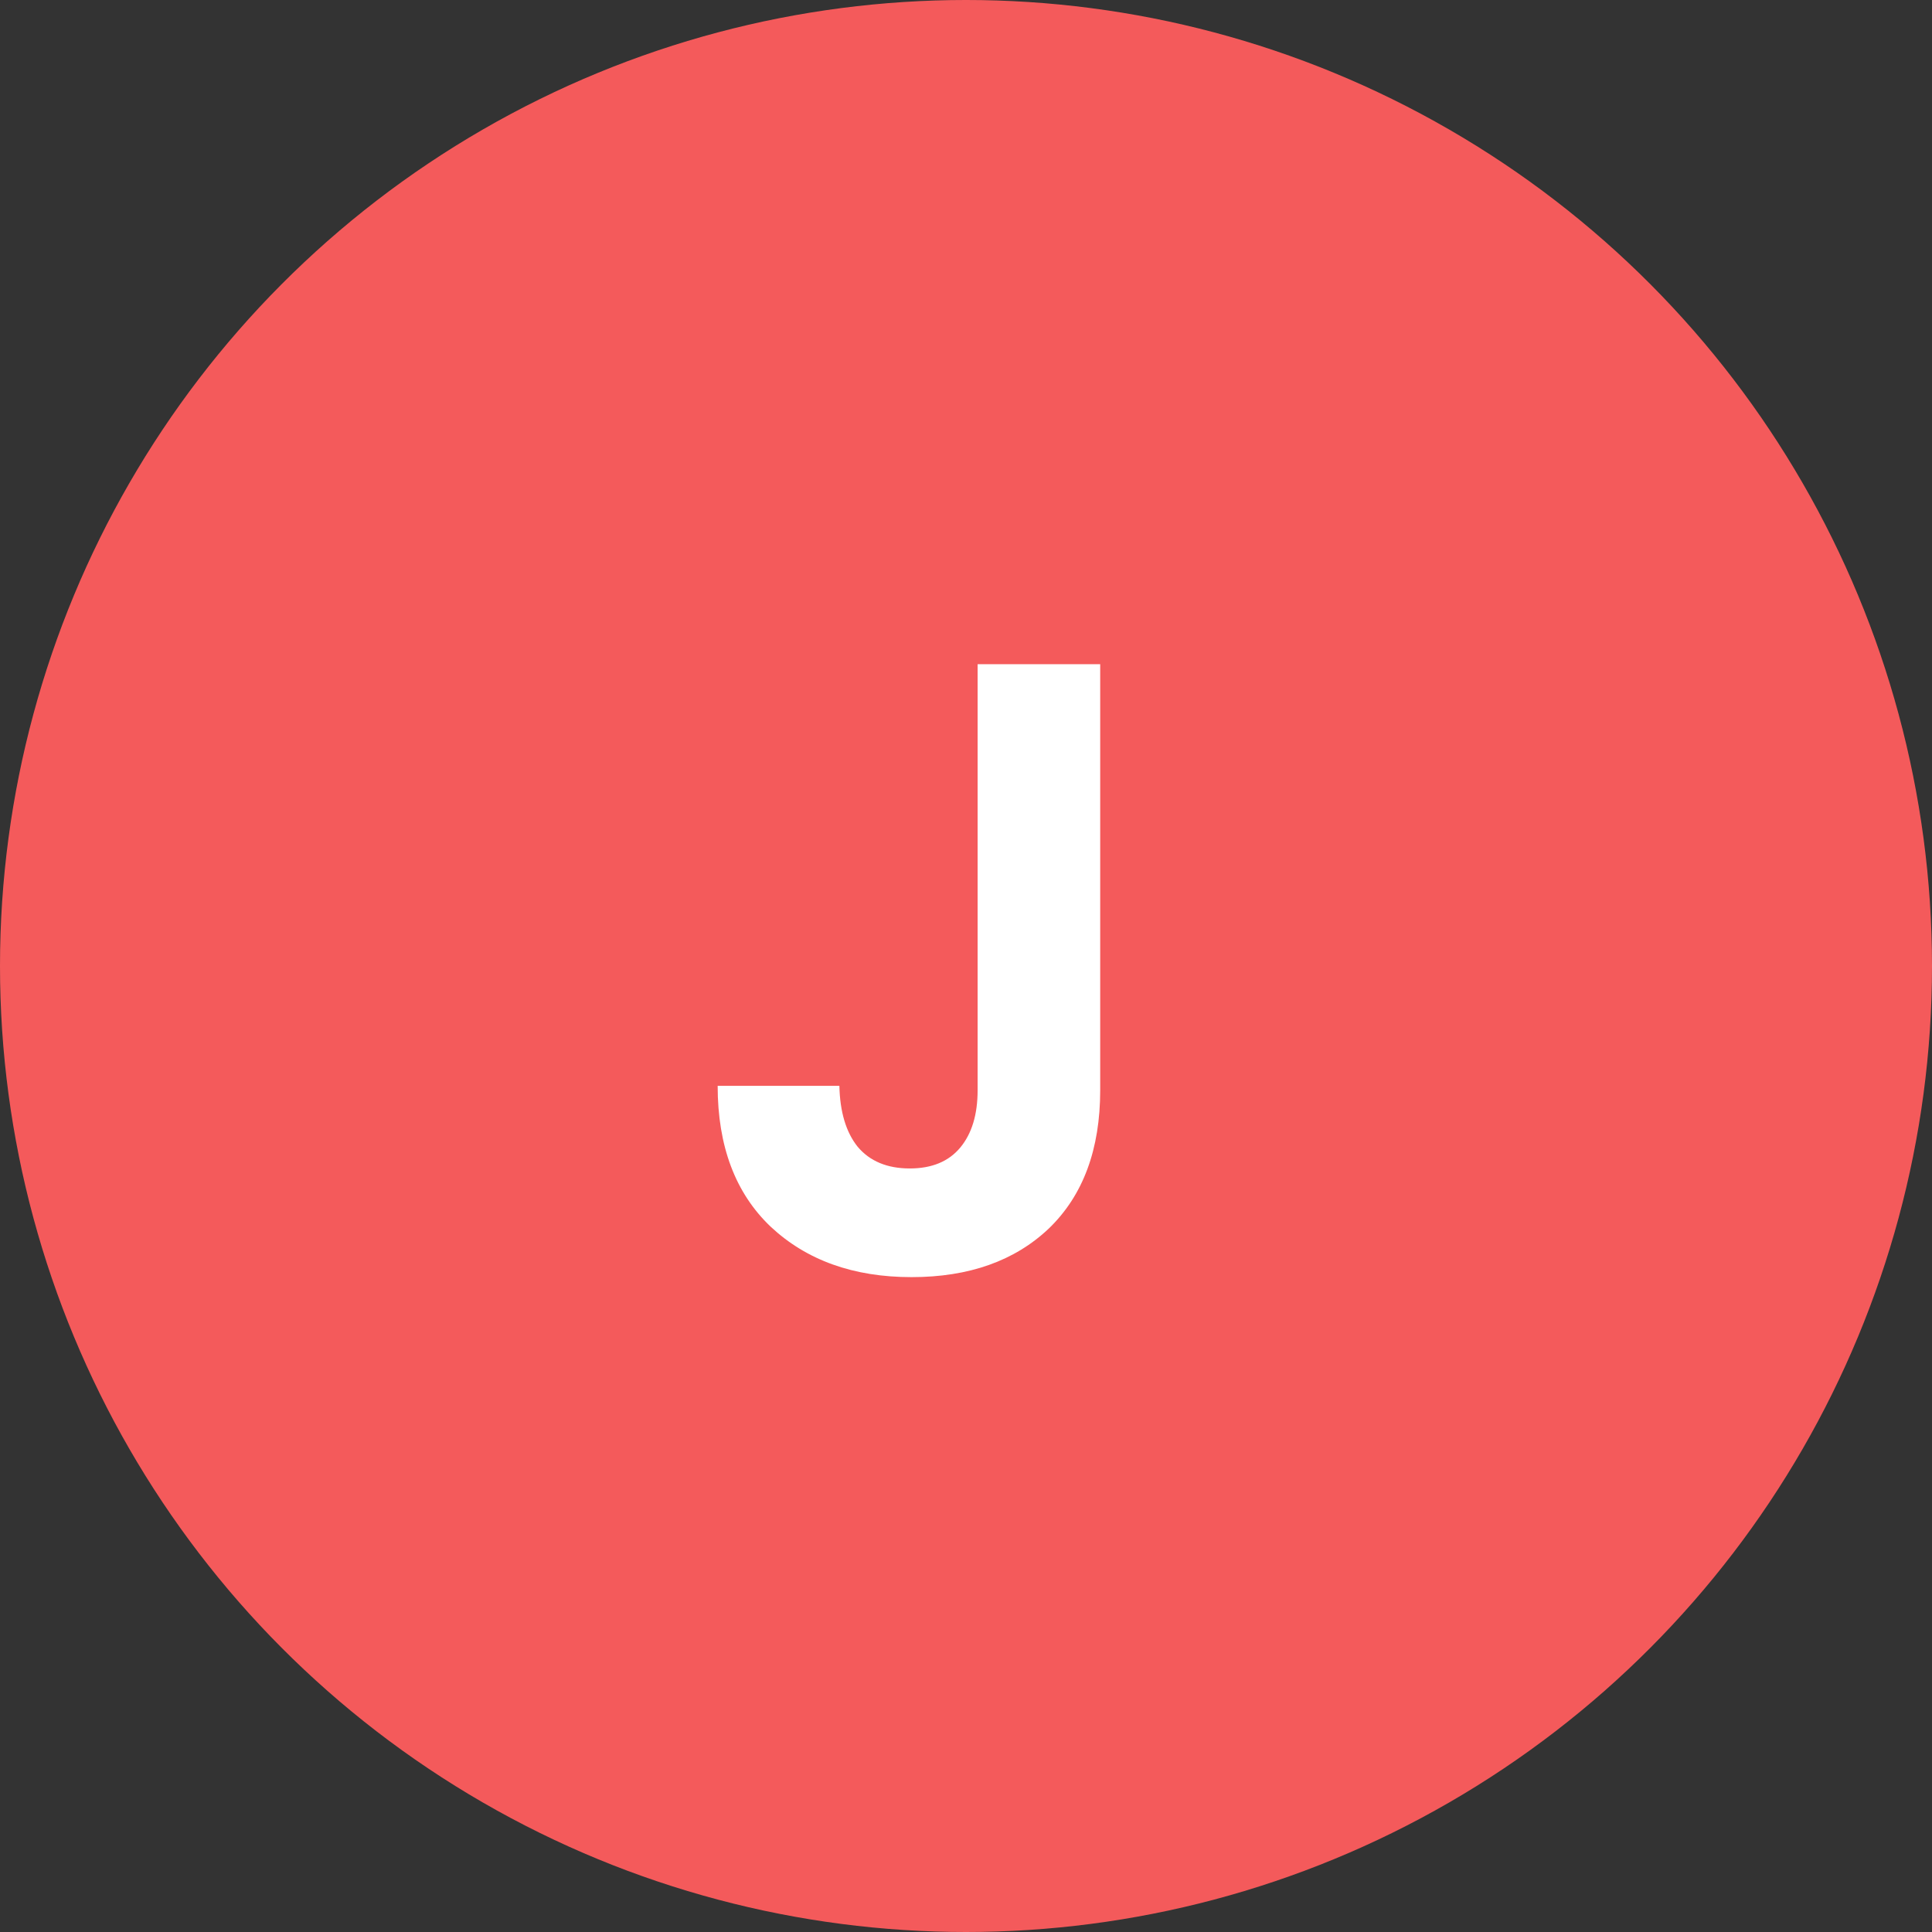
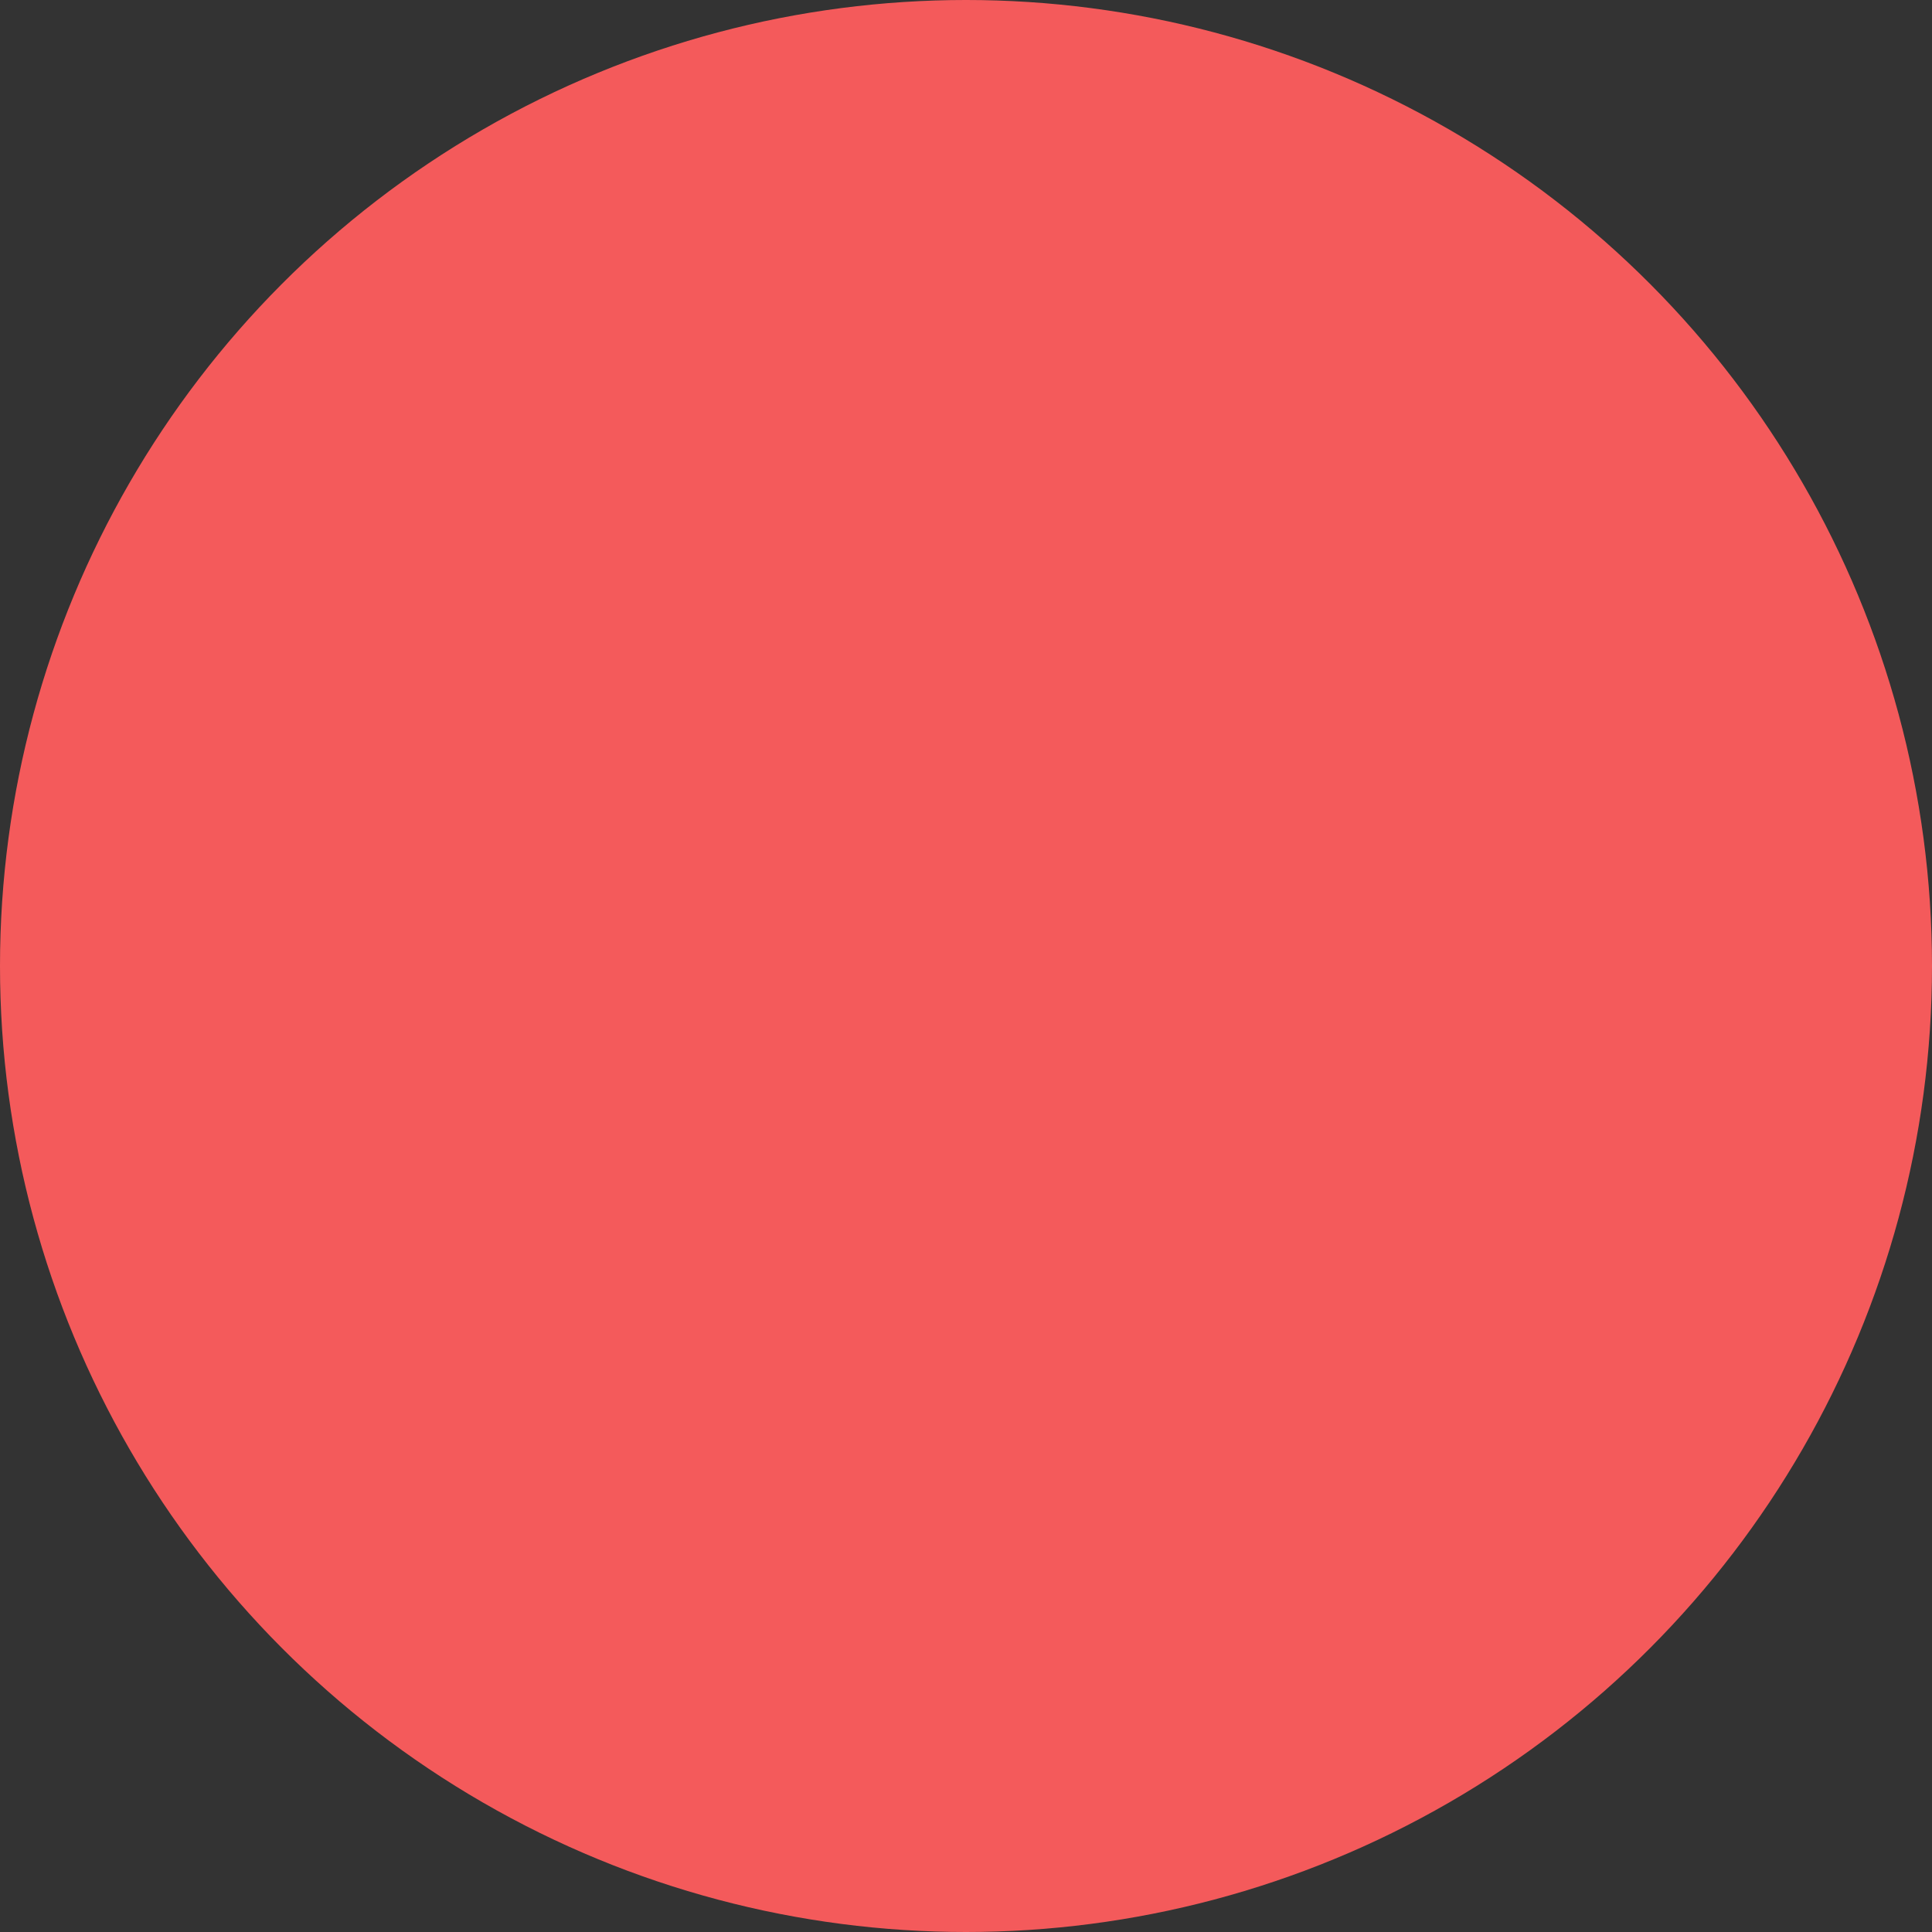
<svg xmlns="http://www.w3.org/2000/svg" width="76" height="76" viewBox="0 0 76 76" fill="none">
  <rect x="0" y="0" width="76" height="76" fill="#333333" stroke="none" />
  <circle cx="38" cy="38" r="38" fill="#F45A5B" />
-   <path d="M43.279 26.128V42.886C43.279 45.212 42.607 47.025 41.261 48.324C39.916 49.601 38.115 50.239 35.858 50.239C33.578 50.239 31.731 49.578 30.317 48.256C28.927 46.933 28.231 45.087 28.231 42.715H33.019C33.042 43.741 33.281 44.539 33.737 45.109C34.216 45.679 34.9 45.964 35.789 45.964C36.656 45.964 37.317 45.691 37.773 45.144C38.229 44.596 38.457 43.844 38.457 42.886V26.128H43.279Z" fill="white" />
</svg>